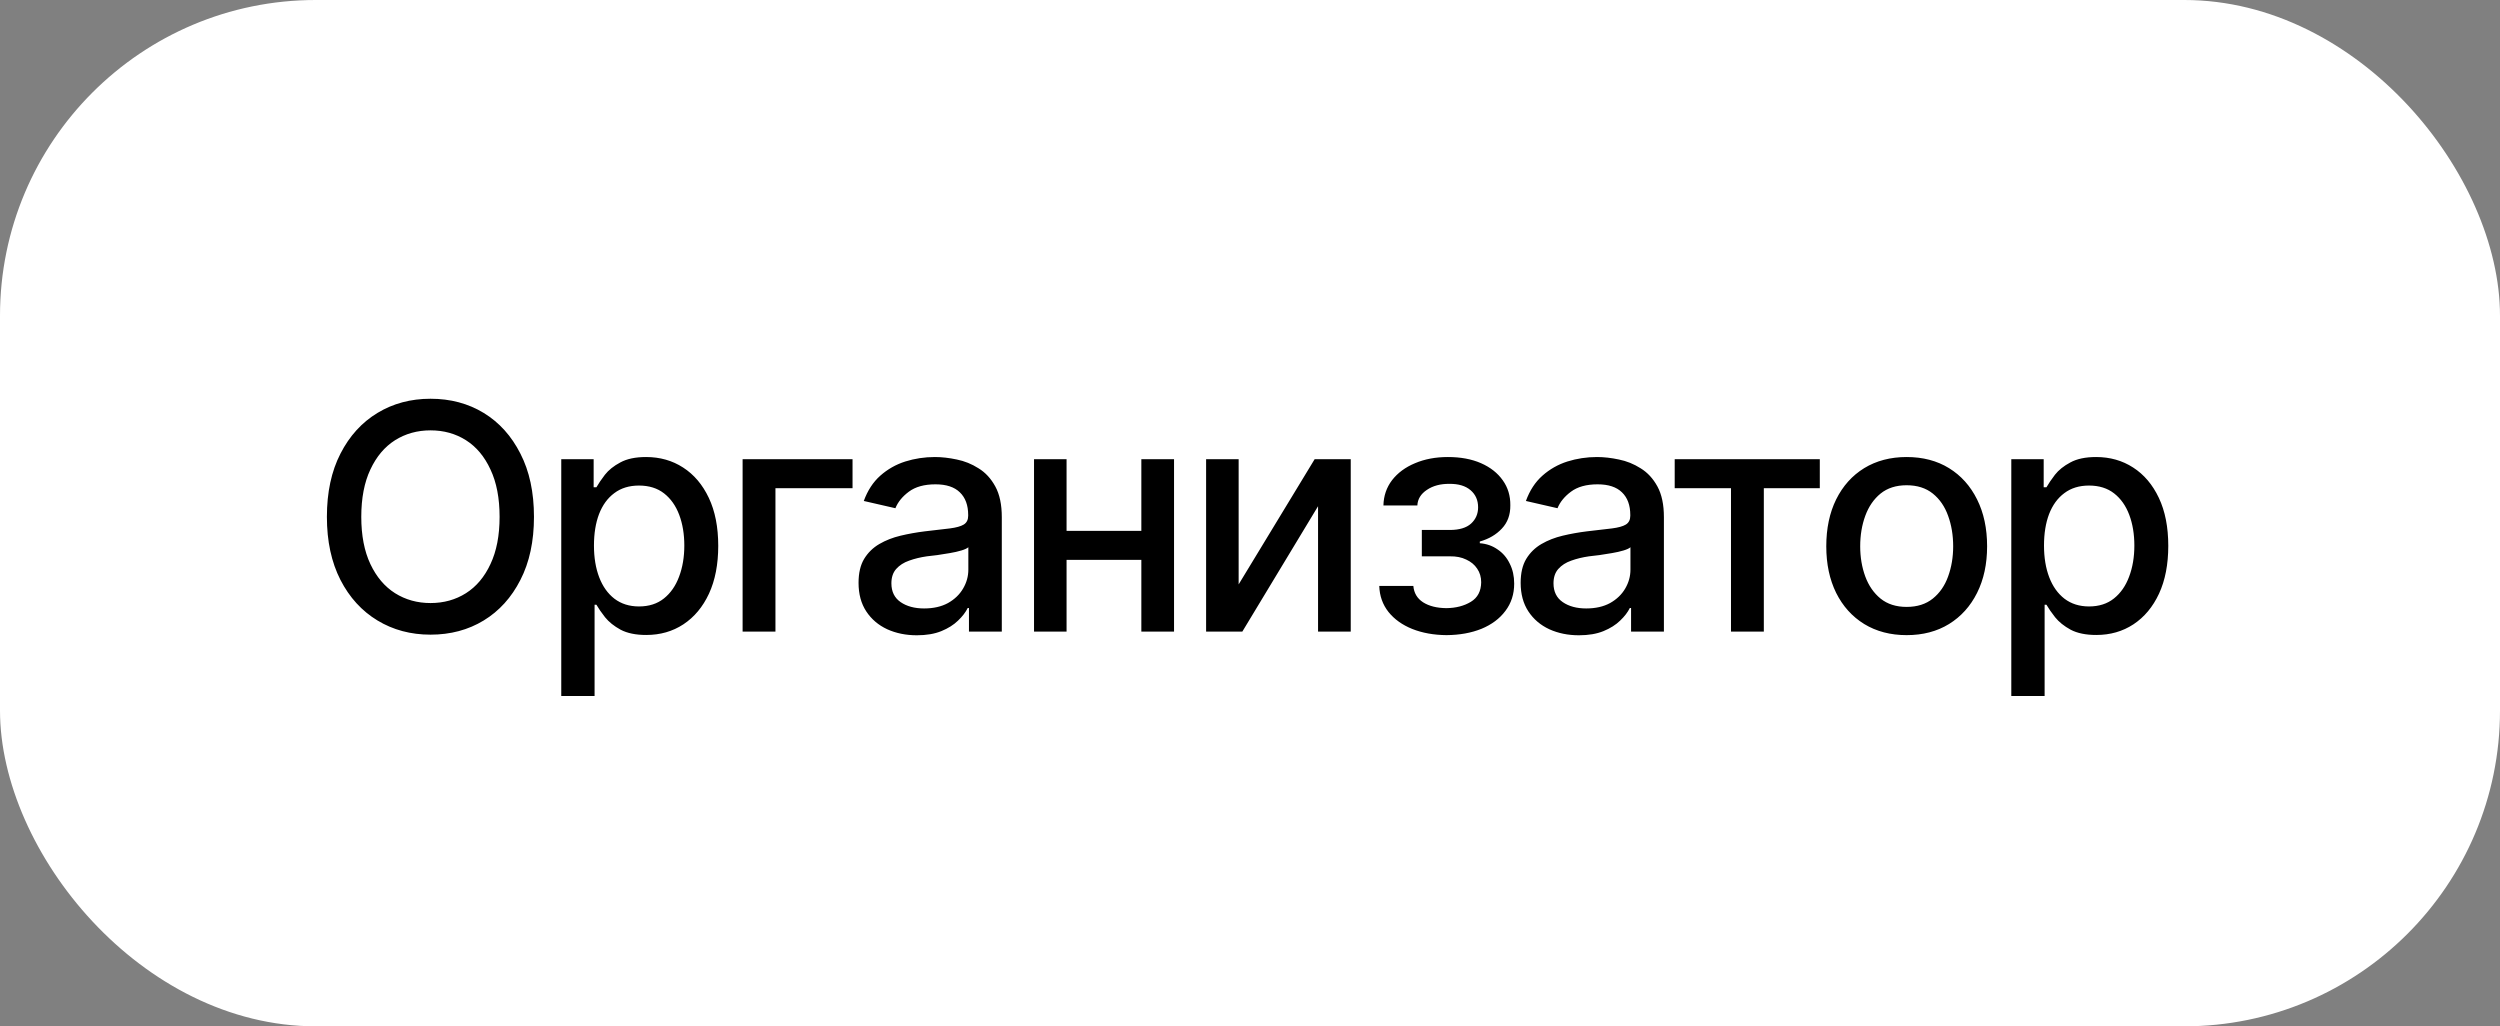
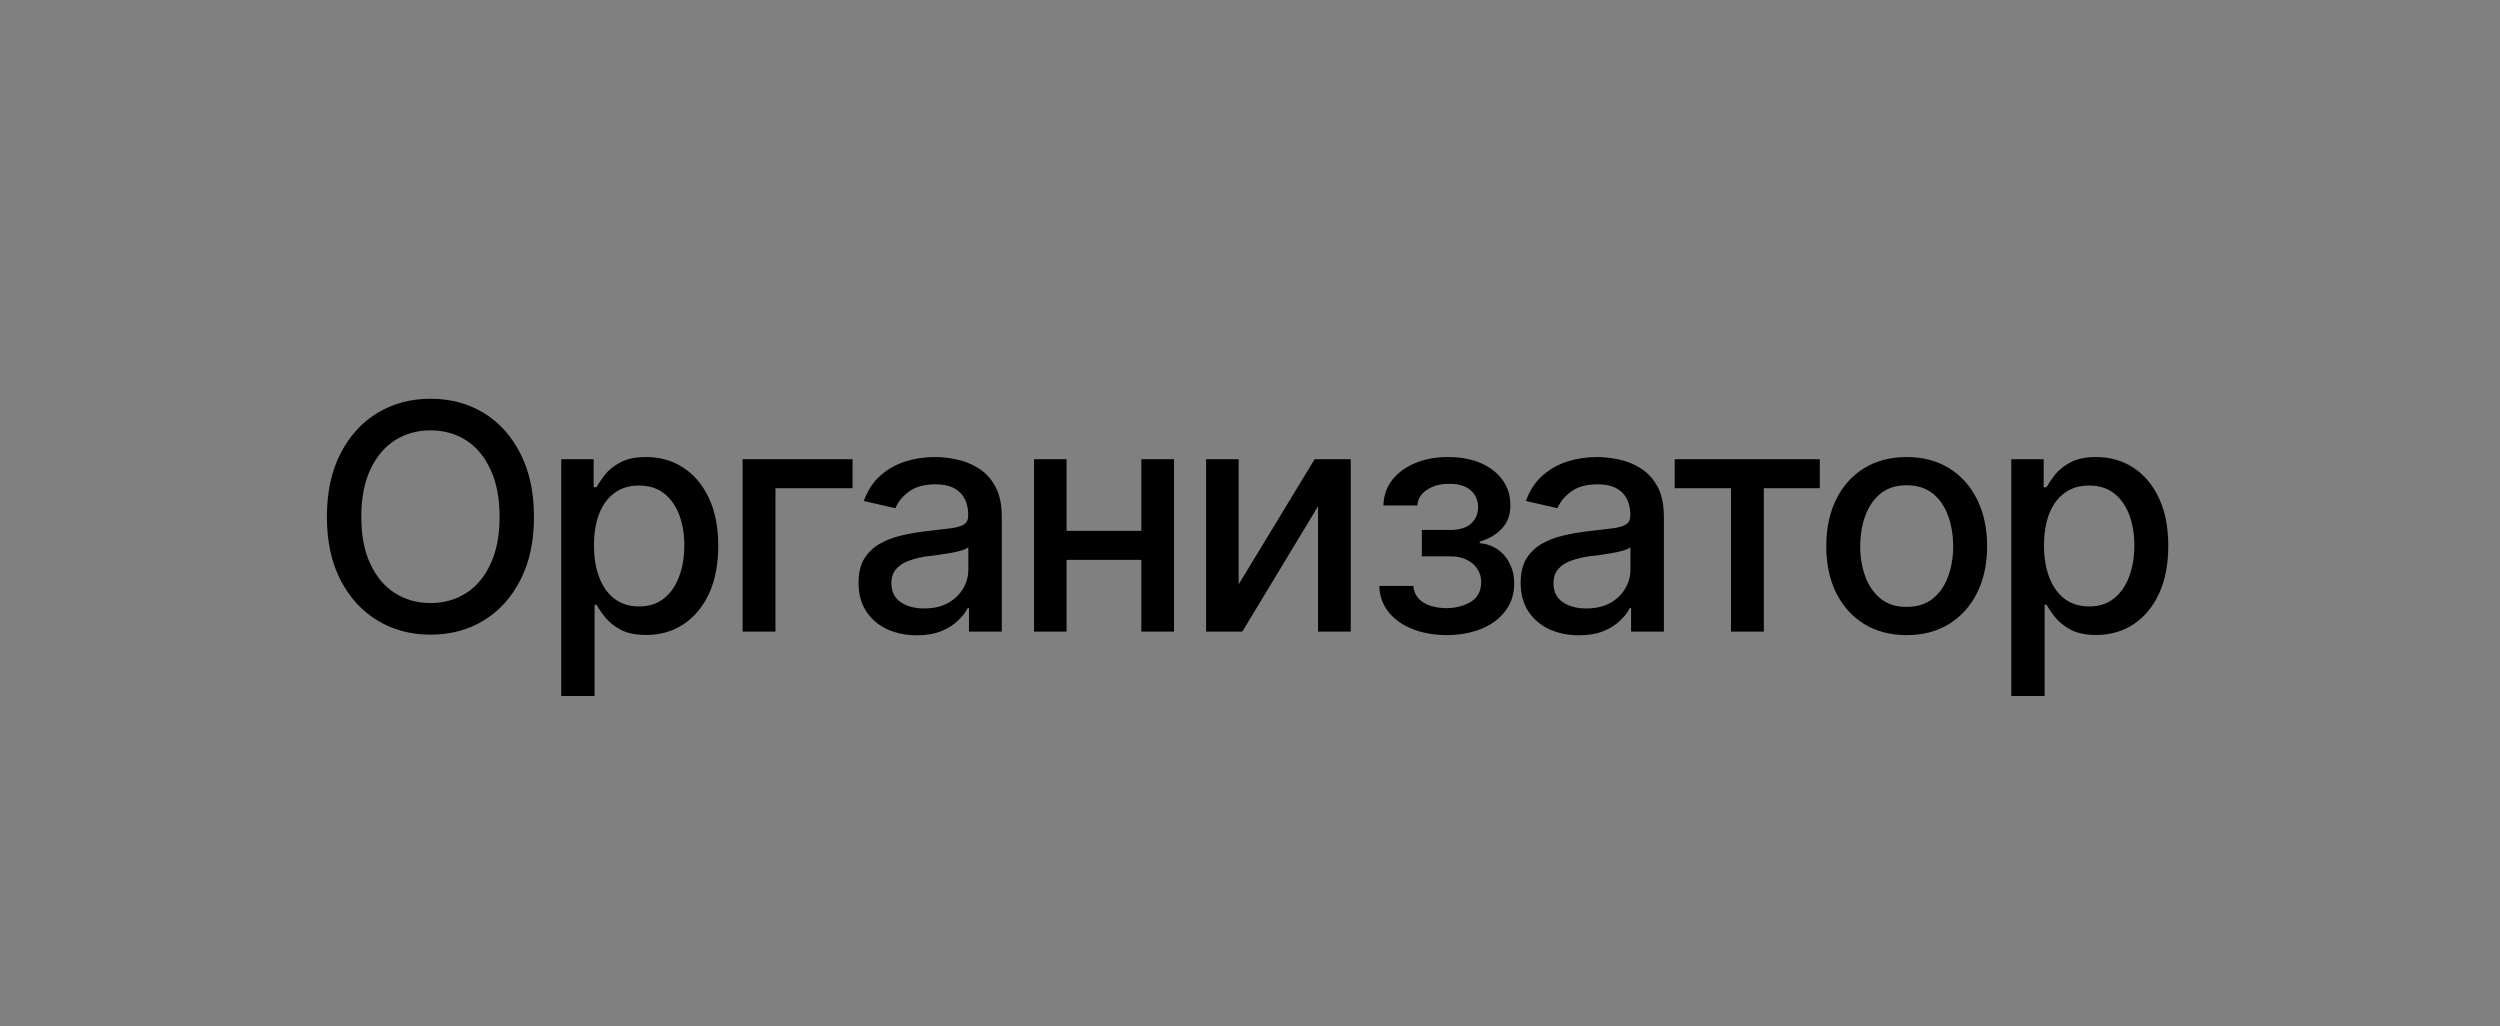
<svg xmlns="http://www.w3.org/2000/svg" width="190" height="78" viewBox="0 0 190 78" fill="none">
  <rect x="0" y="0" width="190" height="78" fill="#808080" stroke="none" />
-   <rect width="190" height="78" rx="24" fill="white" />
  <path d="M32.719 48.234C31.219 48.234 29.875 47.875 28.688 47.156C27.5 46.438 26.562 45.41 25.875 44.074C25.188 42.73 24.844 41.133 24.844 39.281C24.844 37.414 25.188 35.812 25.875 34.477C26.562 33.133 27.5 32.102 28.688 31.383C29.875 30.664 31.219 30.305 32.719 30.305C34.234 30.305 35.582 30.664 36.762 31.383C37.941 32.102 38.871 33.133 39.551 34.477C40.238 35.812 40.582 37.414 40.582 39.281C40.582 41.141 40.238 42.738 39.551 44.074C38.871 45.41 37.941 46.438 36.762 47.156C35.582 47.875 34.234 48.234 32.719 48.234ZM32.719 45.832C33.727 45.832 34.625 45.582 35.414 45.082C36.203 44.582 36.824 43.844 37.277 42.867C37.738 41.891 37.969 40.695 37.969 39.281C37.969 37.859 37.738 36.66 37.277 35.684C36.824 34.699 36.203 33.957 35.414 33.457C34.625 32.957 33.727 32.707 32.719 32.707C31.719 32.707 30.82 32.957 30.023 33.457C29.234 33.957 28.609 34.699 28.148 35.684C27.688 36.66 27.457 37.859 27.457 39.281C27.457 40.695 27.688 41.891 28.148 42.867C28.609 43.844 29.234 44.582 30.023 45.082C30.82 45.582 31.719 45.832 32.719 45.832ZM42.656 52.898V34.898H45.117V37.031H45.328C45.484 36.758 45.699 36.441 45.973 36.082C46.254 35.723 46.645 35.41 47.145 35.145C47.645 34.871 48.297 34.734 49.102 34.734C50.156 34.734 51.094 35 51.914 35.531C52.742 36.062 53.395 36.832 53.871 37.84C54.348 38.848 54.586 40.062 54.586 41.484C54.586 42.891 54.352 44.102 53.883 45.117C53.414 46.125 52.766 46.902 51.938 47.449C51.117 47.988 50.176 48.258 49.113 48.258C48.324 48.258 47.676 48.125 47.168 47.859C46.668 47.586 46.273 47.27 45.984 46.91C45.703 46.551 45.484 46.234 45.328 45.961H45.188V52.898H42.656ZM48.562 46.09C49.32 46.09 49.953 45.887 50.461 45.48C50.969 45.074 51.352 44.523 51.609 43.828C51.875 43.125 52.008 42.336 52.008 41.461C52.008 40.594 51.879 39.816 51.621 39.129C51.363 38.441 50.98 37.898 50.473 37.5C49.965 37.102 49.328 36.902 48.562 36.902C47.82 36.902 47.195 37.094 46.688 37.477C46.18 37.852 45.793 38.383 45.527 39.07C45.27 39.75 45.141 40.547 45.141 41.461C45.141 42.375 45.273 43.18 45.539 43.875C45.805 44.57 46.191 45.113 46.699 45.504C47.215 45.895 47.836 46.09 48.562 46.09ZM64.793 34.898V37.102H58.934V48H56.438V34.898H64.793ZM69.68 48.281C68.852 48.281 68.102 48.129 67.43 47.824C66.758 47.512 66.227 47.059 65.836 46.465C65.445 45.871 65.25 45.148 65.25 44.297C65.25 43.555 65.391 42.949 65.672 42.48C65.961 42.004 66.348 41.625 66.832 41.344C67.316 41.062 67.856 40.852 68.449 40.711C69.043 40.57 69.652 40.461 70.277 40.383C71.066 40.297 71.703 40.223 72.188 40.16C72.672 40.098 73.023 40 73.242 39.867C73.469 39.727 73.582 39.504 73.582 39.199V39.141C73.582 38.398 73.371 37.824 72.949 37.418C72.535 37.012 71.918 36.809 71.098 36.809C70.246 36.809 69.57 36.996 69.07 37.371C68.578 37.738 68.238 38.156 68.051 38.625L65.648 38.074C65.938 37.277 66.356 36.637 66.902 36.152C67.457 35.66 68.09 35.301 68.801 35.074C69.519 34.848 70.269 34.734 71.051 34.734C71.574 34.734 72.129 34.797 72.715 34.922C73.301 35.039 73.852 35.262 74.367 35.59C74.891 35.91 75.316 36.371 75.644 36.973C75.973 37.574 76.137 38.352 76.137 39.305V48H73.641V46.207H73.547C73.391 46.527 73.144 46.848 72.809 47.168C72.481 47.488 72.059 47.754 71.543 47.965C71.027 48.176 70.406 48.281 69.68 48.281ZM70.231 46.242C70.941 46.242 71.547 46.105 72.047 45.832C72.547 45.551 72.93 45.184 73.195 44.73C73.461 44.277 73.594 43.797 73.594 43.289V41.59C73.5 41.676 73.324 41.758 73.066 41.836C72.809 41.914 72.516 41.98 72.188 42.035C71.859 42.09 71.539 42.141 71.227 42.188C70.914 42.227 70.652 42.258 70.441 42.281C69.949 42.352 69.5 42.461 69.094 42.609C68.688 42.75 68.359 42.961 68.109 43.242C67.867 43.516 67.746 43.879 67.746 44.332C67.746 44.965 67.981 45.441 68.449 45.762C68.918 46.082 69.512 46.242 70.231 46.242ZM87.445 40.348V42.551H80.356V40.348H87.445ZM81.059 34.898V48H78.586V34.898H81.059ZM89.227 34.898V48H86.742V34.898H89.227ZM94.137 44.414L99.914 34.898H102.656V48H100.172V38.473L94.418 48H91.664V34.898H94.137V44.414ZM104.824 44.531H107.414C107.461 45.07 107.707 45.484 108.152 45.773C108.605 46.062 109.195 46.211 109.922 46.219C110.648 46.211 111.27 46.051 111.785 45.738C112.301 45.426 112.562 44.93 112.57 44.25C112.57 43.859 112.469 43.516 112.266 43.219C112.07 42.922 111.793 42.691 111.434 42.527C111.082 42.355 110.668 42.273 110.191 42.281H108.059V40.277H110.191C110.902 40.277 111.438 40.117 111.797 39.797C112.156 39.469 112.336 39.055 112.336 38.555C112.336 38.016 112.145 37.582 111.762 37.254C111.379 36.926 110.844 36.766 110.156 36.773C109.477 36.766 108.906 36.918 108.445 37.23C107.984 37.535 107.742 37.93 107.719 38.414H105.141C105.156 37.688 105.375 37.047 105.797 36.492C106.227 35.938 106.809 35.508 107.543 35.203C108.277 34.891 109.109 34.734 110.039 34.734C111.008 34.734 111.848 34.891 112.559 35.203C113.27 35.516 113.82 35.949 114.211 36.504C114.602 37.051 114.793 37.684 114.785 38.402C114.793 39.121 114.578 39.711 114.141 40.172C113.711 40.633 113.152 40.961 112.465 41.156V41.285C112.973 41.324 113.422 41.48 113.812 41.754C114.211 42.02 114.52 42.379 114.738 42.832C114.965 43.277 115.078 43.785 115.078 44.355C115.078 45.152 114.855 45.844 114.41 46.43C113.973 47.016 113.367 47.469 112.594 47.789C111.82 48.102 110.934 48.262 109.934 48.27C108.965 48.262 108.098 48.105 107.332 47.801C106.574 47.496 105.973 47.066 105.527 46.512C105.082 45.949 104.848 45.289 104.824 44.531ZM120 48.281C119.172 48.281 118.422 48.129 117.75 47.824C117.078 47.512 116.547 47.059 116.156 46.465C115.766 45.871 115.57 45.148 115.57 44.297C115.57 43.555 115.711 42.949 115.992 42.48C116.281 42.004 116.668 41.625 117.152 41.344C117.637 41.062 118.176 40.852 118.77 40.711C119.363 40.57 119.973 40.461 120.598 40.383C121.387 40.297 122.023 40.223 122.508 40.16C122.992 40.098 123.344 40 123.562 39.867C123.789 39.727 123.902 39.504 123.902 39.199V39.141C123.902 38.398 123.691 37.824 123.27 37.418C122.855 37.012 122.238 36.809 121.418 36.809C120.566 36.809 119.891 36.996 119.391 37.371C118.898 37.738 118.559 38.156 118.371 38.625L115.969 38.074C116.258 37.277 116.676 36.637 117.223 36.152C117.777 35.66 118.41 35.301 119.121 35.074C119.84 34.848 120.59 34.734 121.371 34.734C121.895 34.734 122.449 34.797 123.035 34.922C123.621 35.039 124.172 35.262 124.688 35.59C125.211 35.91 125.637 36.371 125.965 36.973C126.293 37.574 126.457 38.352 126.457 39.305V48H123.961V46.207H123.867C123.711 46.527 123.465 46.848 123.129 47.168C122.801 47.488 122.379 47.754 121.863 47.965C121.348 48.176 120.727 48.281 120 48.281ZM120.551 46.242C121.262 46.242 121.867 46.105 122.367 45.832C122.867 45.551 123.25 45.184 123.516 44.73C123.781 44.277 123.914 43.797 123.914 43.289V41.59C123.82 41.676 123.645 41.758 123.387 41.836C123.129 41.914 122.836 41.98 122.508 42.035C122.18 42.09 121.859 42.141 121.547 42.188C121.234 42.227 120.973 42.258 120.762 42.281C120.27 42.352 119.82 42.461 119.414 42.609C119.008 42.75 118.68 42.961 118.43 43.242C118.188 43.516 118.066 43.879 118.066 44.332C118.066 44.965 118.301 45.441 118.77 45.762C119.238 46.082 119.832 46.242 120.551 46.242ZM127.277 37.102V34.898H138.305V37.102H134.051V48H131.555V37.102H127.277ZM144.902 48.27C143.676 48.27 142.602 47.988 141.68 47.426C140.766 46.863 140.055 46.074 139.547 45.059C139.047 44.043 138.797 42.863 138.797 41.52C138.797 40.16 139.047 38.973 139.547 37.957C140.055 36.934 140.766 36.141 141.68 35.578C142.602 35.016 143.676 34.734 144.902 34.734C146.137 34.734 147.211 35.016 148.125 35.578C149.039 36.141 149.75 36.934 150.258 37.957C150.766 38.973 151.02 40.16 151.02 41.52C151.02 42.863 150.766 44.043 150.258 45.059C149.75 46.074 149.039 46.863 148.125 47.426C147.211 47.988 146.137 48.27 144.902 48.27ZM144.902 46.125C145.707 46.125 146.371 45.914 146.895 45.492C147.418 45.07 147.805 44.512 148.055 43.816C148.312 43.113 148.441 42.348 148.441 41.52C148.441 40.676 148.312 39.902 148.055 39.199C147.805 38.496 147.418 37.934 146.895 37.512C146.371 37.09 145.707 36.879 144.902 36.879C144.105 36.879 143.445 37.09 142.922 37.512C142.406 37.934 142.02 38.496 141.762 39.199C141.504 39.902 141.375 40.676 141.375 41.52C141.375 42.348 141.504 43.113 141.762 43.816C142.02 44.512 142.406 45.07 142.922 45.492C143.445 45.914 144.105 46.125 144.902 46.125ZM152.859 52.898V34.898H155.32V37.031H155.531C155.688 36.758 155.902 36.441 156.176 36.082C156.457 35.723 156.848 35.41 157.348 35.145C157.848 34.871 158.5 34.734 159.305 34.734C160.359 34.734 161.297 35 162.117 35.531C162.945 36.062 163.598 36.832 164.074 37.84C164.551 38.848 164.789 40.062 164.789 41.484C164.789 42.891 164.555 44.102 164.086 45.117C163.617 46.125 162.969 46.902 162.141 47.449C161.32 47.988 160.379 48.258 159.316 48.258C158.527 48.258 157.879 48.125 157.371 47.859C156.871 47.586 156.477 47.27 156.188 46.91C155.906 46.551 155.688 46.234 155.531 45.961H155.391V52.898H152.859ZM158.766 46.09C159.523 46.09 160.156 45.887 160.664 45.48C161.172 45.074 161.555 44.523 161.812 43.828C162.078 43.125 162.211 42.336 162.211 41.461C162.211 40.594 162.082 39.816 161.824 39.129C161.566 38.441 161.184 37.898 160.676 37.5C160.168 37.102 159.531 36.902 158.766 36.902C158.023 36.902 157.398 37.094 156.891 37.477C156.383 37.852 155.996 38.383 155.73 39.07C155.473 39.75 155.344 40.547 155.344 41.461C155.344 42.375 155.477 43.18 155.742 43.875C156.008 44.57 156.395 45.113 156.902 45.504C157.418 45.895 158.039 46.09 158.766 46.09Z" fill="black" />
</svg>